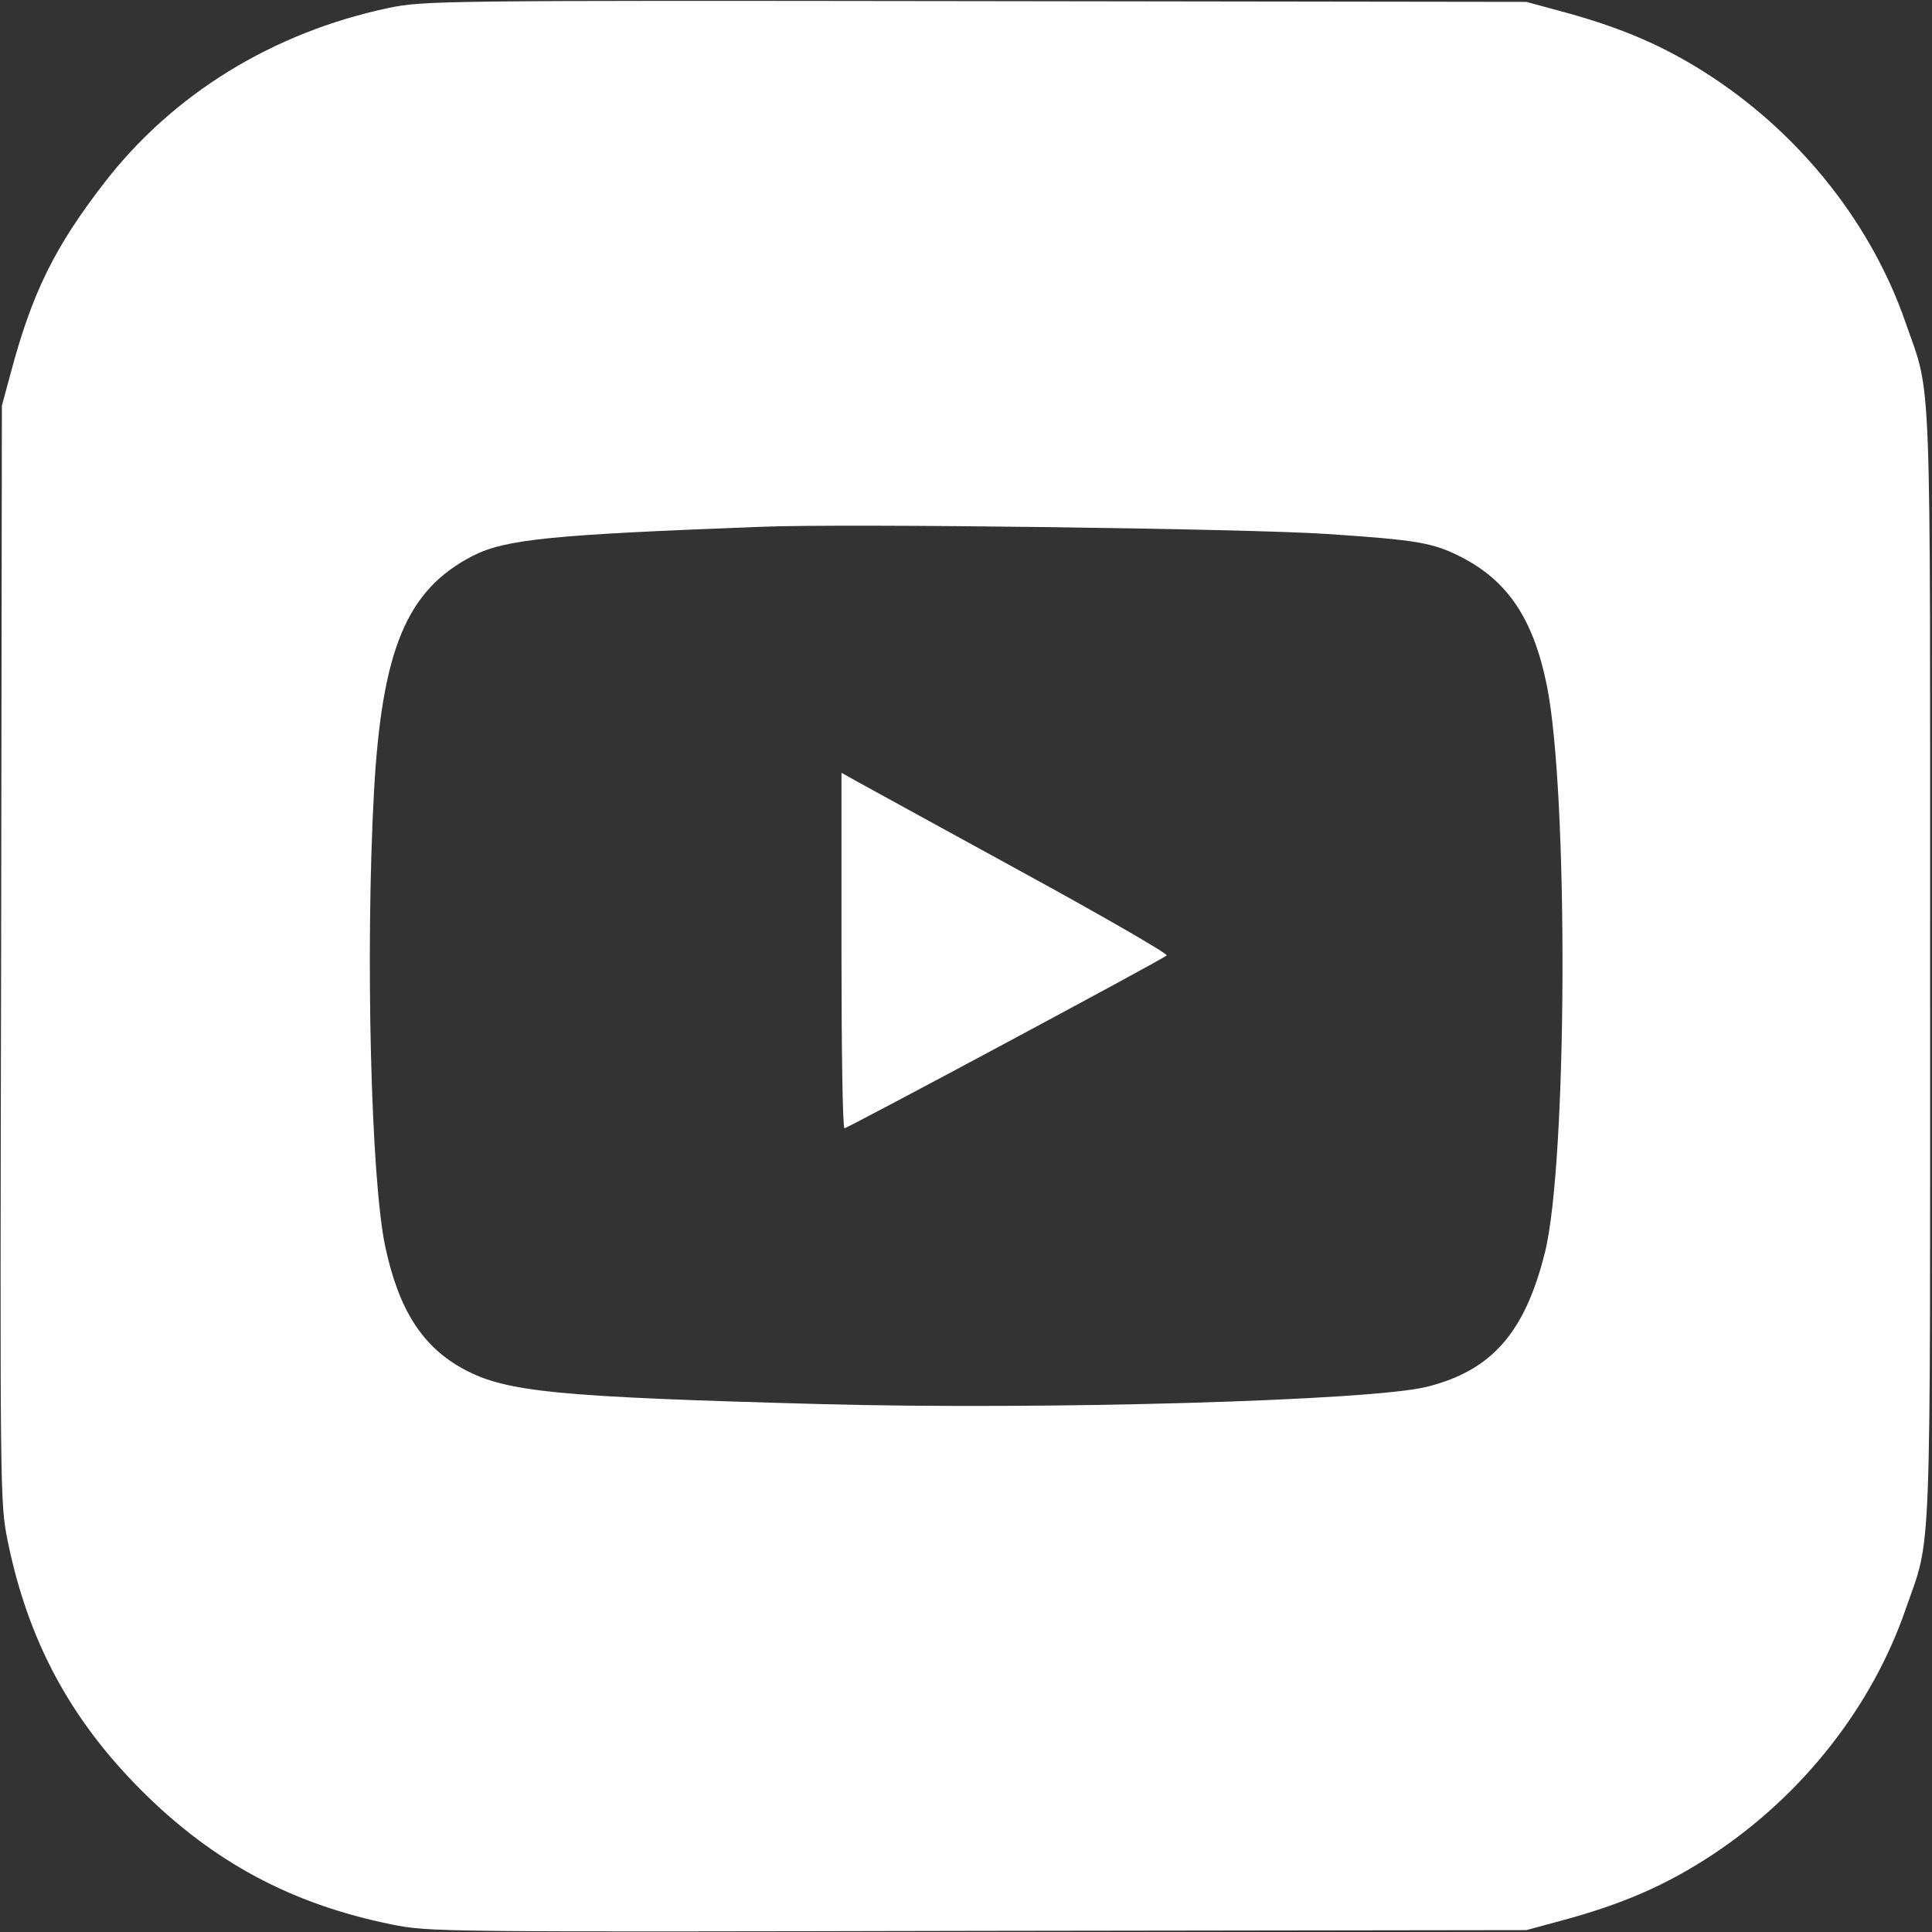
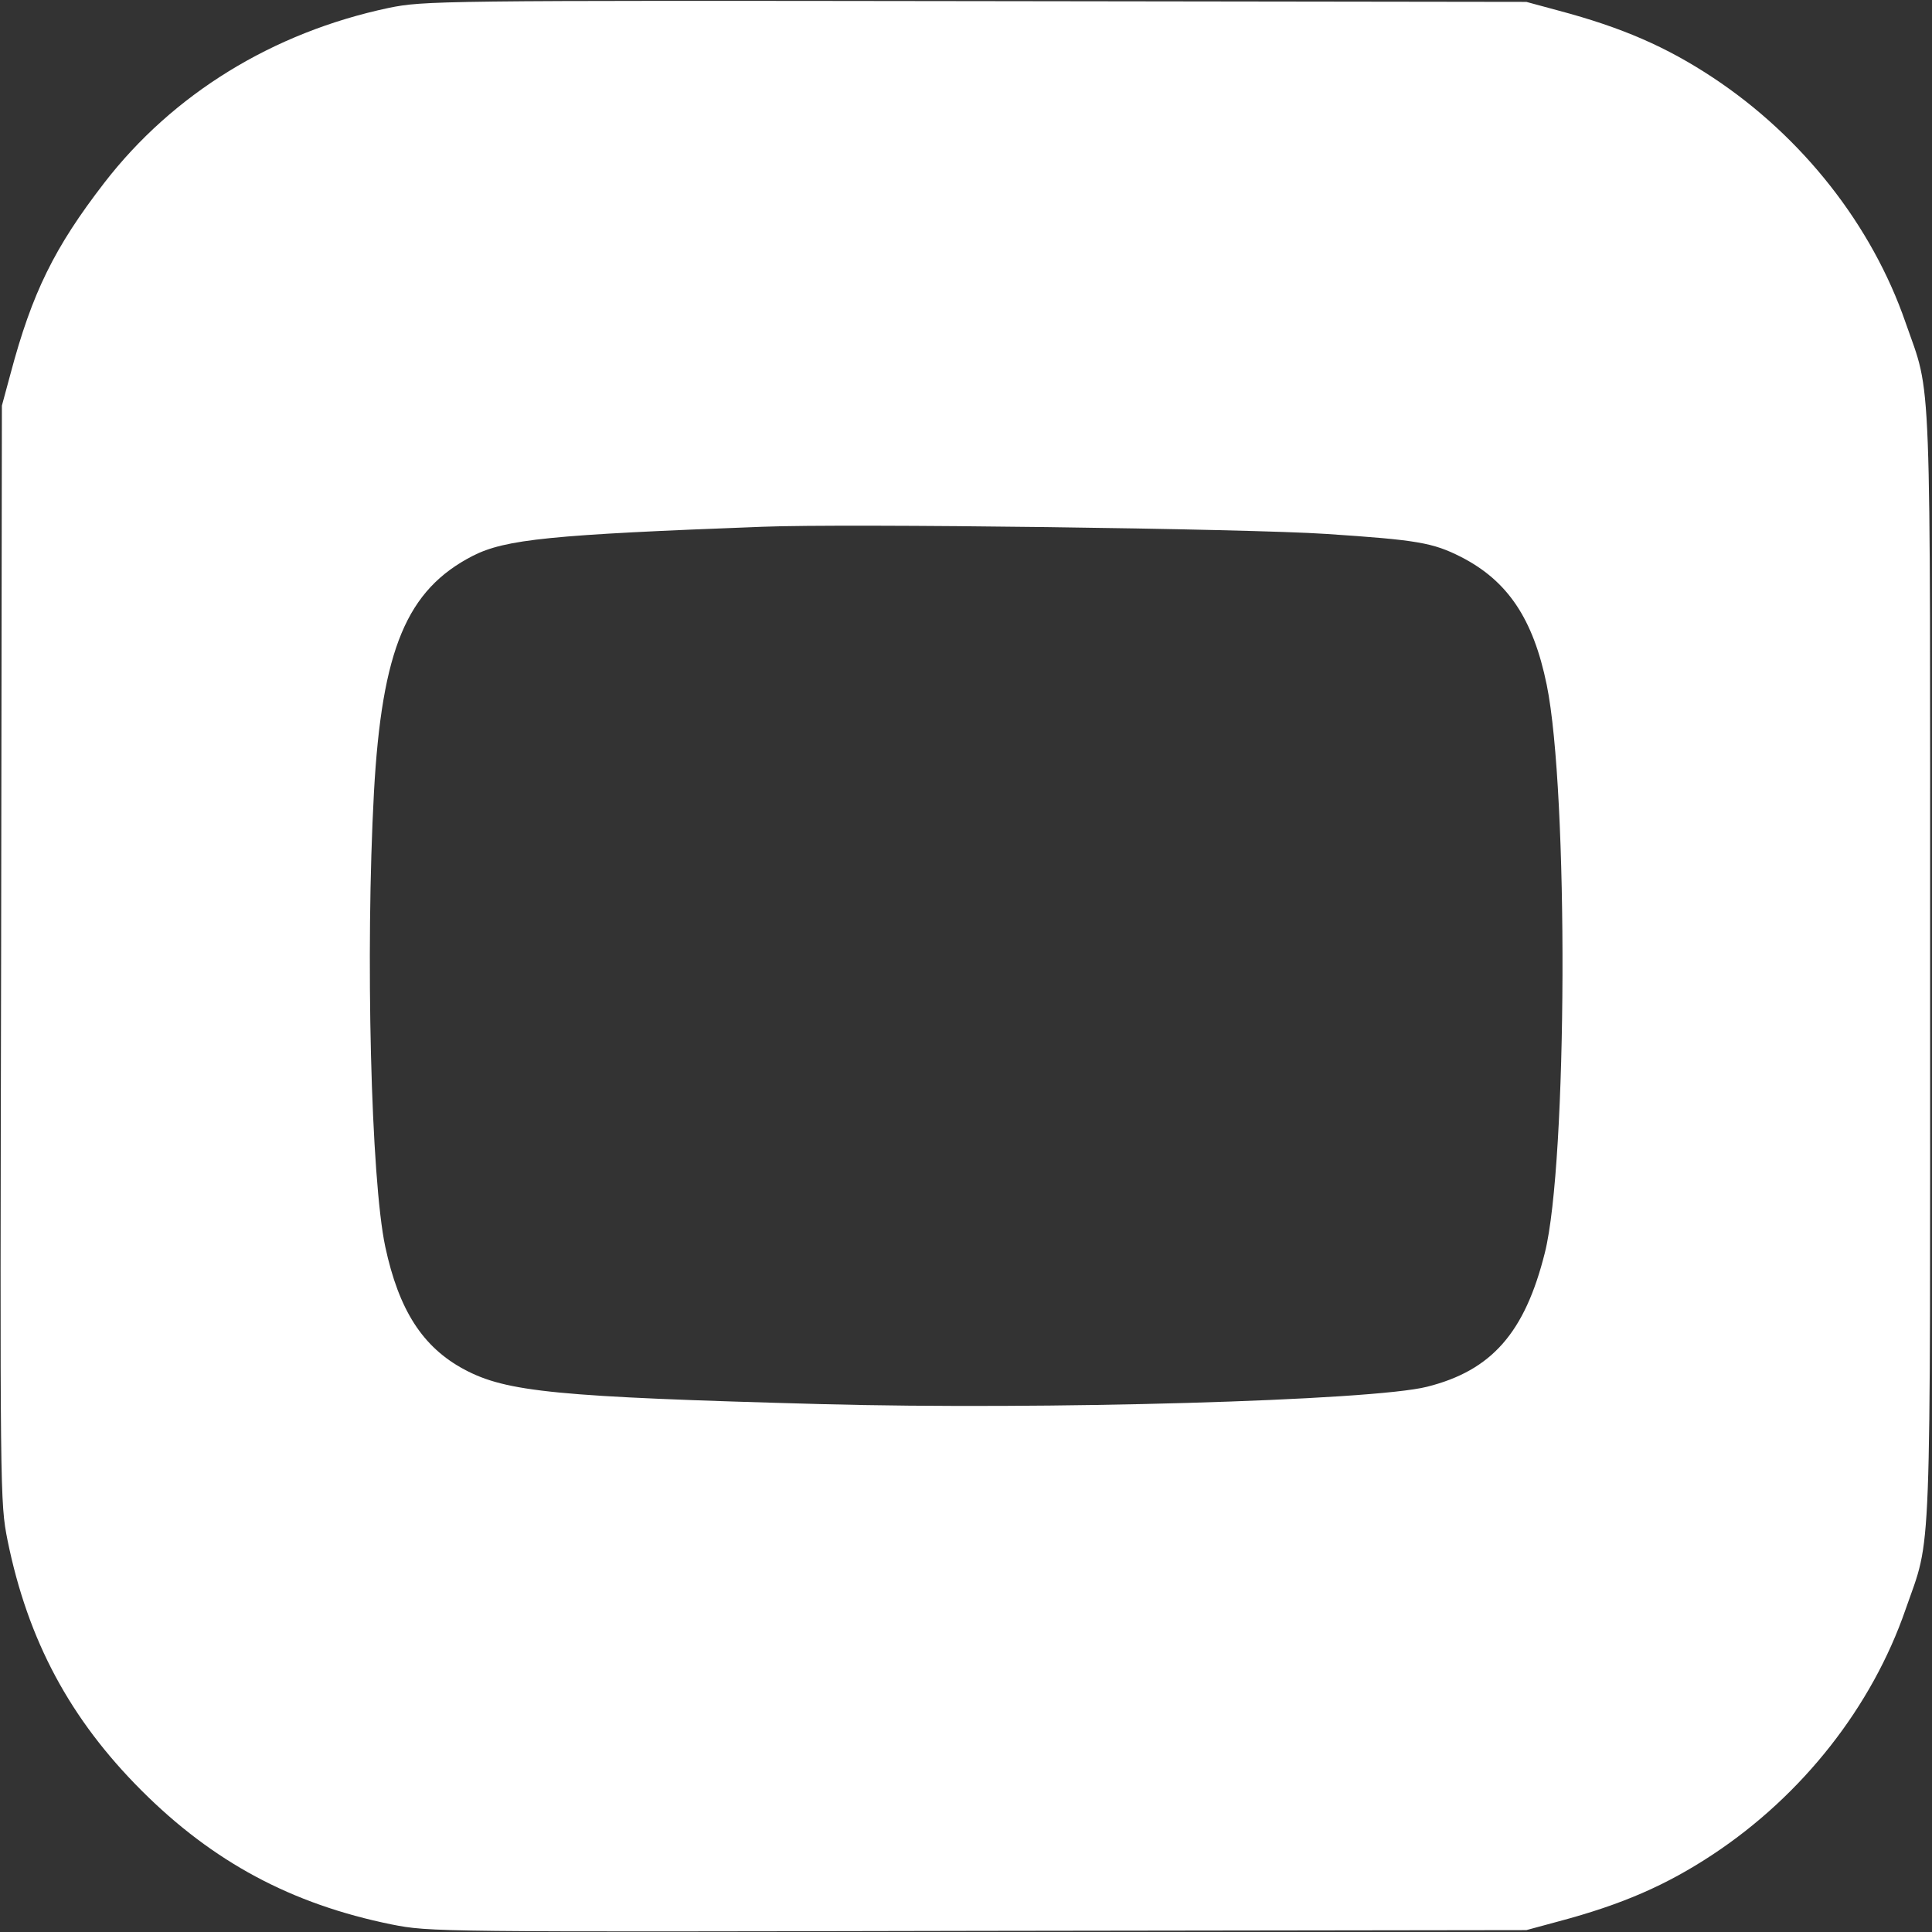
<svg xmlns="http://www.w3.org/2000/svg" width="512" height="512" viewBox="0 0 512 512" fill="none">
  <rect x="0" y="0" width="512" height="512" fill="#333333" stroke="none" />
  <g clip-path="url(#clip0_164_22)">
    <path d="M103 2.1C72.3 8.6 45.8 24.9 27.6 48.5C14.4 65.6 8.5 77.6 2.8 99L0.5 107.5L0.3 252.7C-0 396.6 -0 398.1 2 408.2C7.4 434.8 18.6 455.6 37.5 474.5C56.4 493.4 77.2 504.6 103.8 510C113.9 512 115.4 512 259.3 511.7L404.5 511.5L413 509.2C429.9 504.7 441.6 499.6 454 491.4C477.7 475.7 496.1 452.3 505 426.5C512 406.4 511.5 418.4 511.5 256C511.5 93.6 512 105.6 505 85.5C496.1 59.7 477.7 36.3 454 20.6C441.6 12.4 429.9 7.3 413 2.8L404.5 0.5L258.5 0.3C115.9 0.1 112.3 0.2 103 2.1ZM351.5 141.5C375.6 143.1 379.7 143.8 387.2 147.6C399.5 153.9 406.3 163.9 409.9 181.5C415.7 209.8 415.4 308.2 409.4 332C404.1 353.2 395.3 363.2 378.2 367.5C363.7 371.2 276.9 373.7 217.5 372.1C147.5 370.2 134.2 368.9 123 362.9C112 357 105.7 347.2 102.1 330.4C98.3 312.6 96.8 252.5 99.1 210C101.2 172 107.8 156.3 125.3 147.3C134 142.9 146 141.7 202 139.6C224.2 138.7 331 140.1 351.5 141.5Z" fill="white" />
-     <path d="M223 251.9C223 277.8 223.3 299 223.8 299C224.6 299 308.2 254.2 309.2 253.2C309.6 252.8 292.3 242.8 270.7 231C249.2 219.2 229.6 208.5 227.3 207.2L223 204.8V251.9Z" fill="white" />
  </g>
  <defs>
    <clipPath id="clip0_164_22">
      <rect width="512" height="512" fill="white" />
    </clipPath>
  </defs>
</svg>